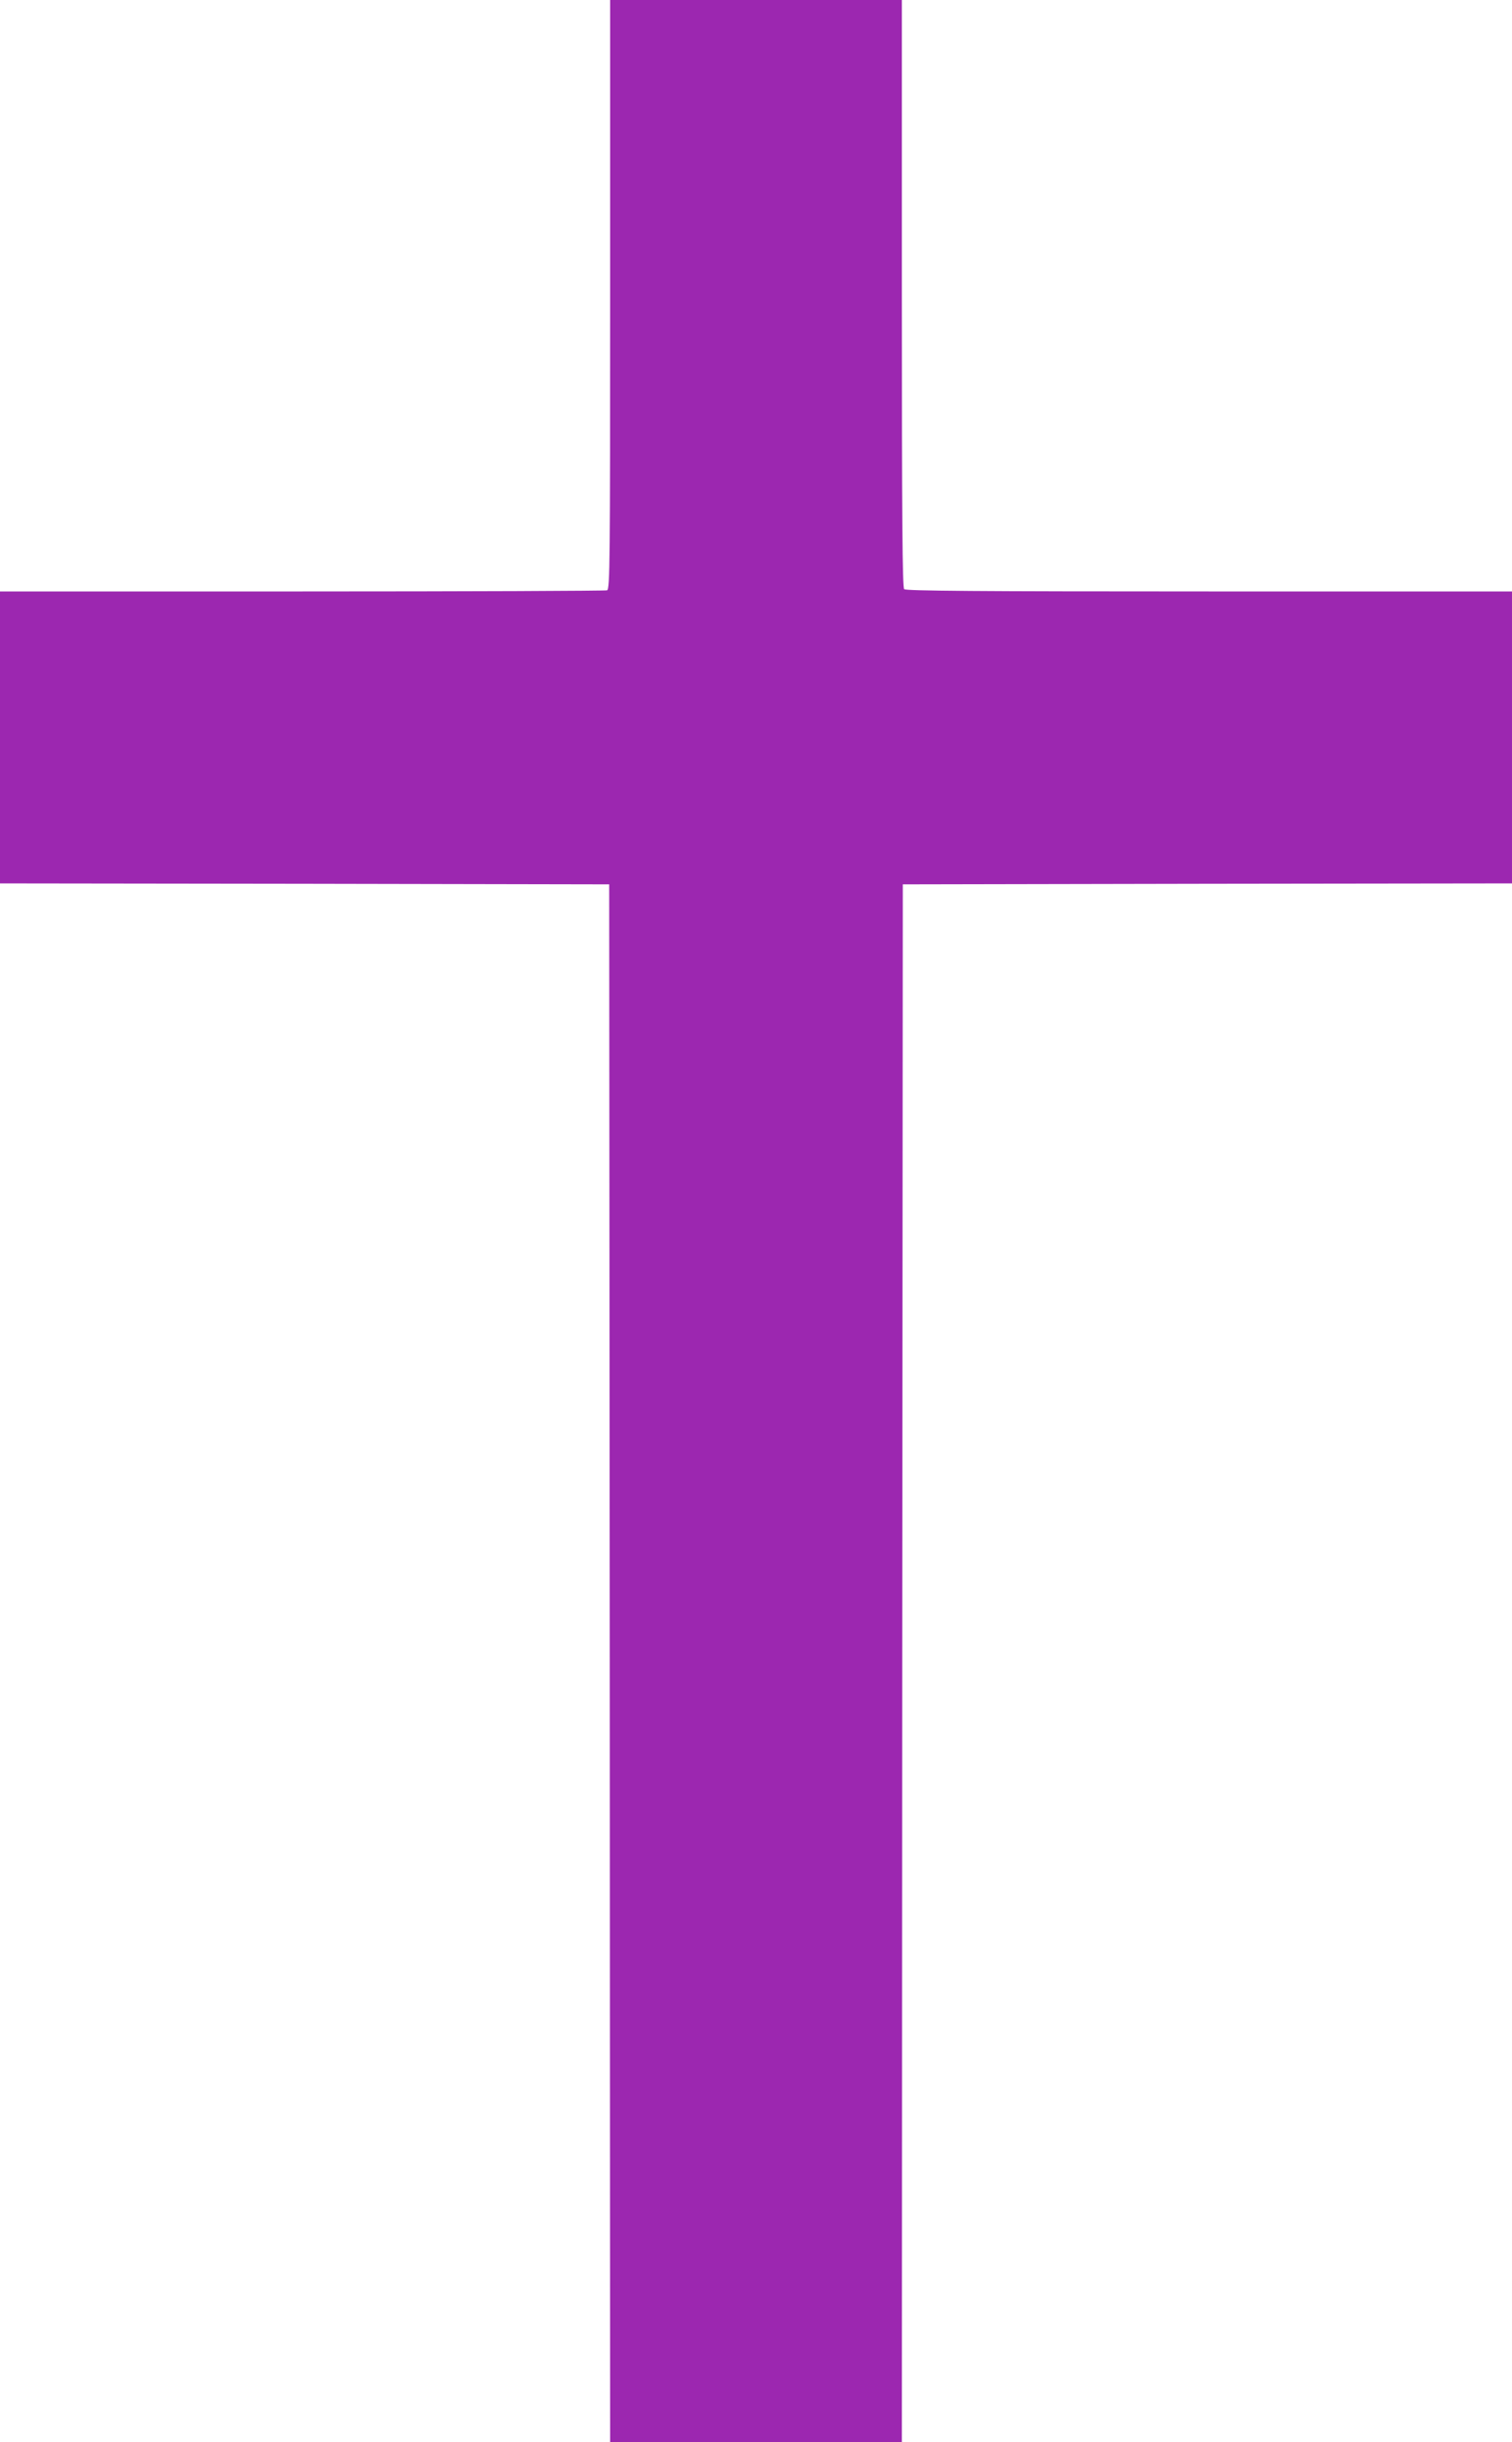
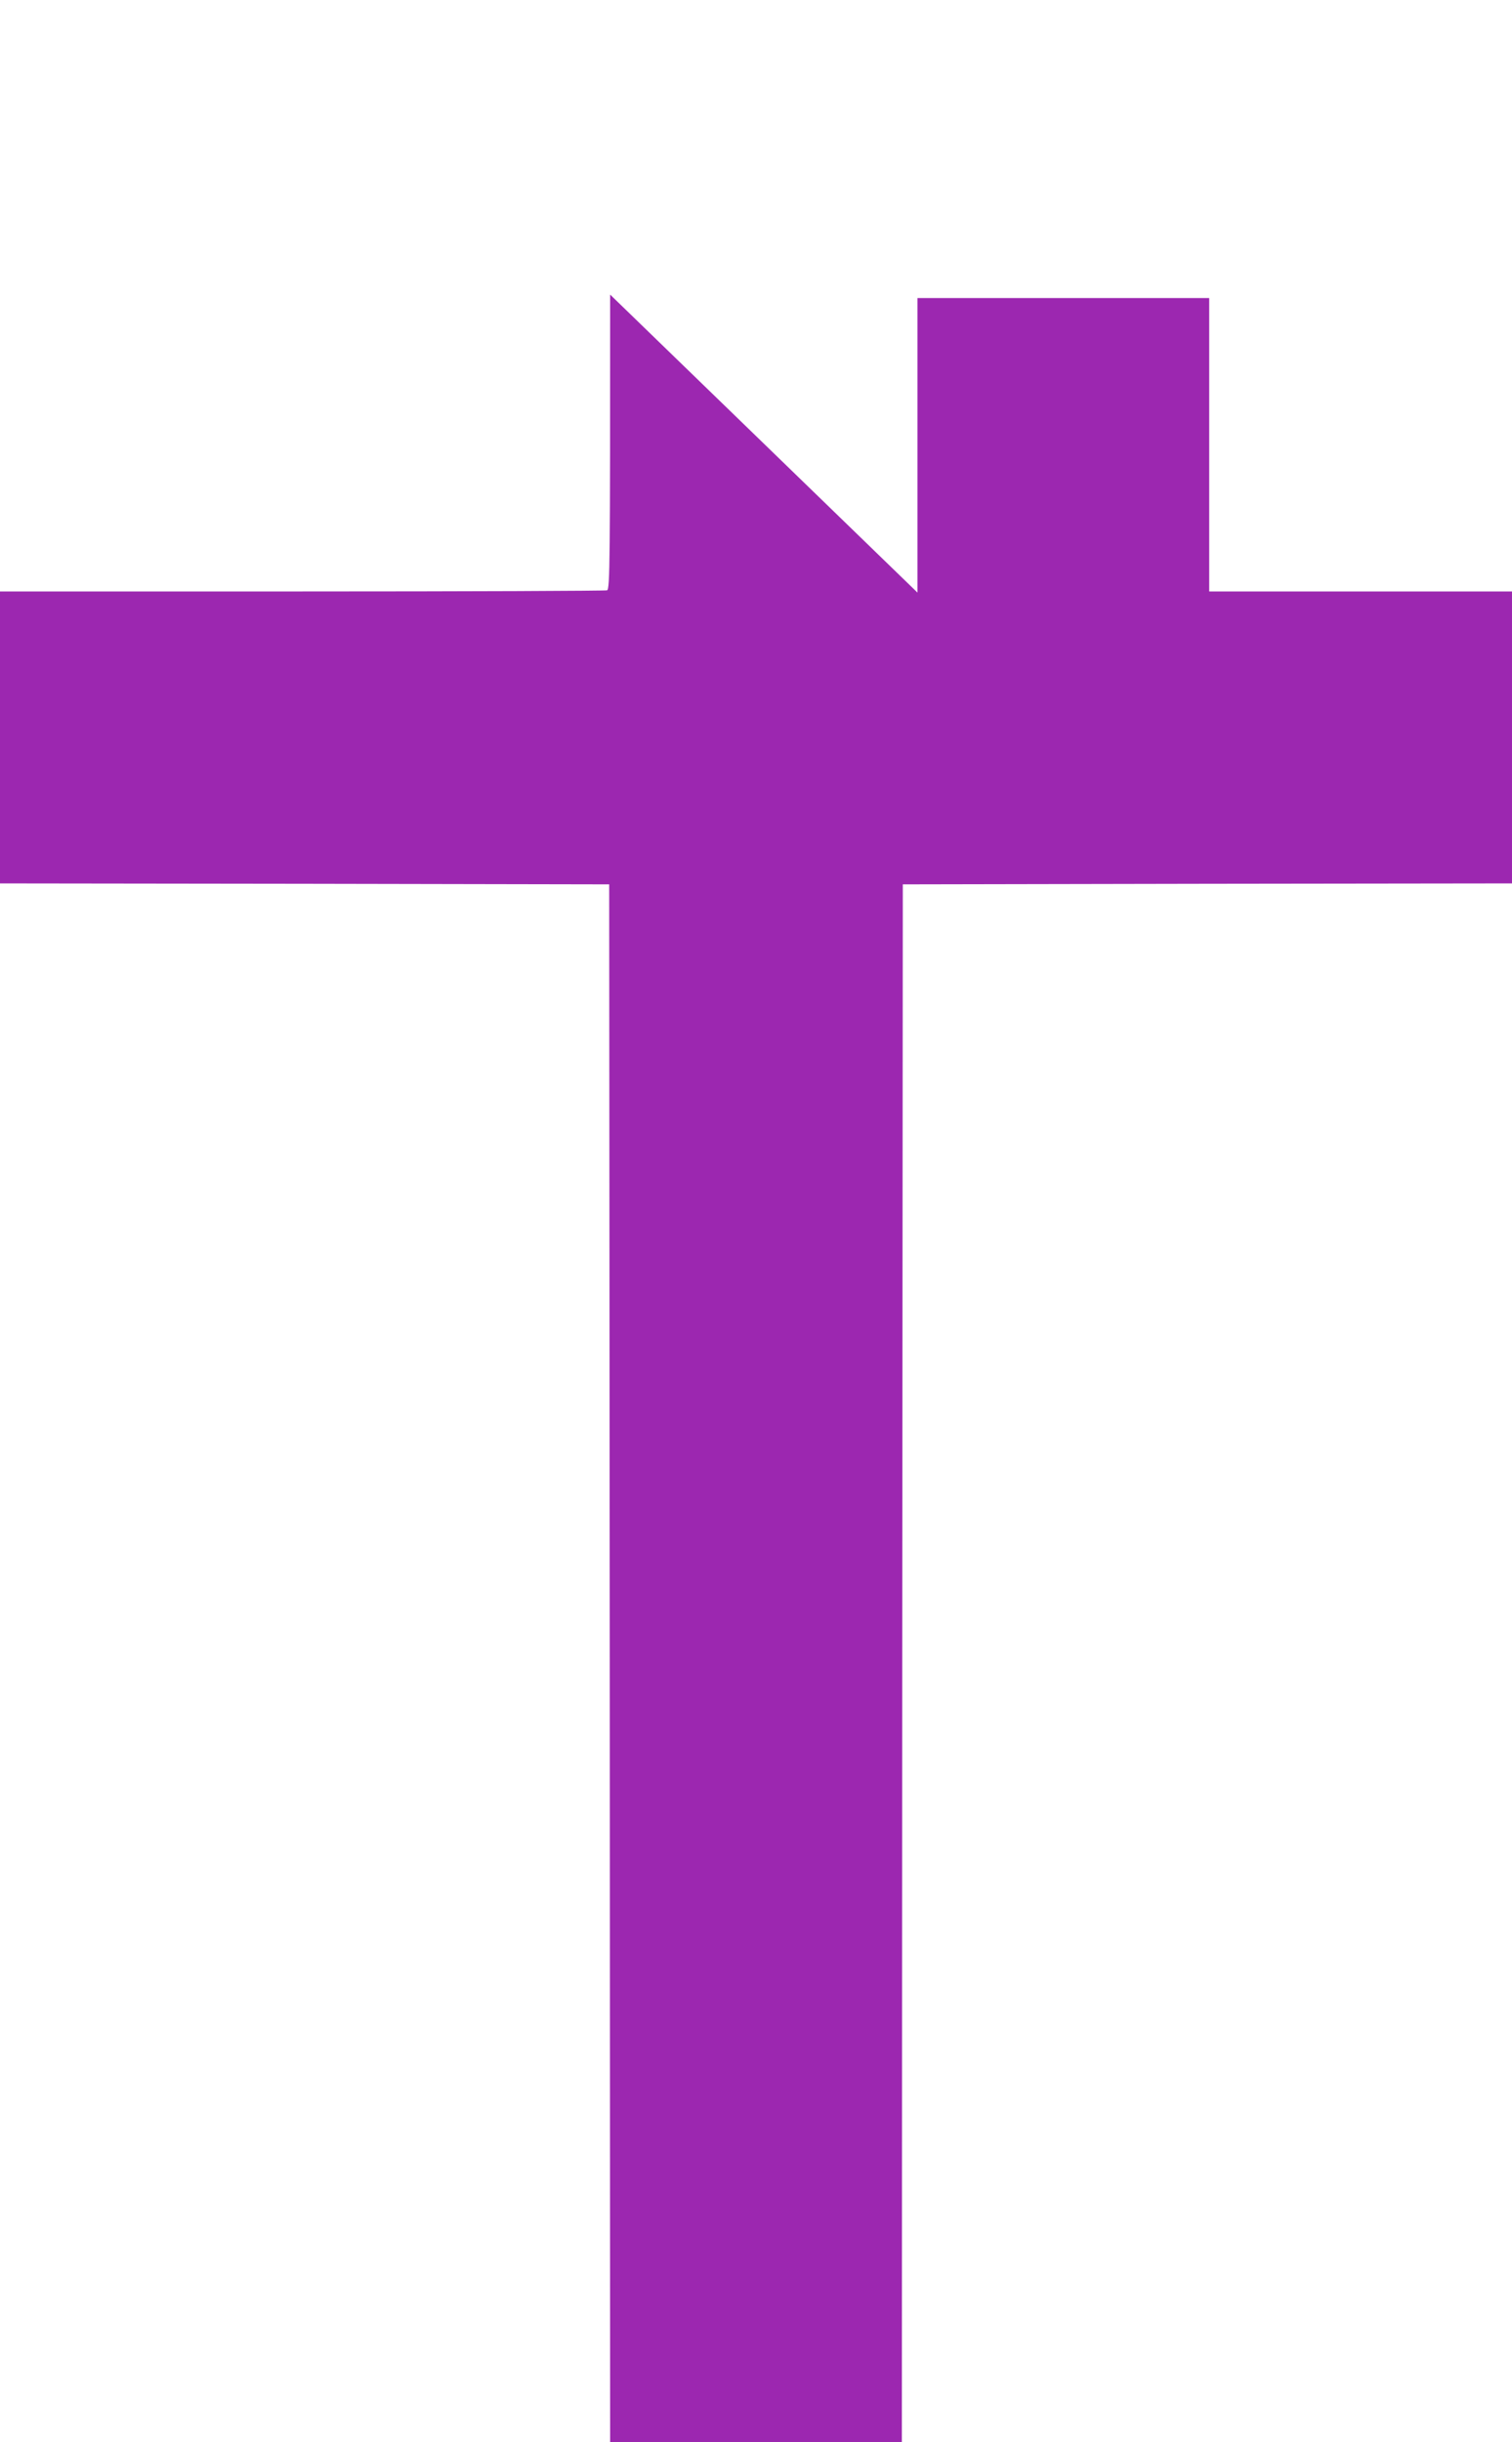
<svg xmlns="http://www.w3.org/2000/svg" version="1.0" width="793pt" height="1280pt" viewBox="0 0 793 1280" preserveAspectRatio="xMidYMid meet">
  <g transform="translate(0,1280) scale(0.1,-0.1)" fill="#9c27b0" stroke="none">
-     <path d="M3200 11256 c0 -1399 -1 -1544 -16 -1550 -9 -3 -729 -6 -1600 -6 l-1584 0 0 -765 0 -765 1598 -2 1597 -3 3 -4082 2 -4083 765 0 765 0 2 4082 3 4083 1598 3 1597 2 0 765 0 765 -1588 0 c-1222 0 -1591 3 -1600 12 -9 9 -12 367 -12 1550 l0 1538 -765 0 -765 0 0 -1544z" />
+     <path d="M3200 11256 c0 -1399 -1 -1544 -16 -1550 -9 -3 -729 -6 -1600 -6 l-1584 0 0 -765 0 -765 1598 -2 1597 -3 3 -4082 2 -4083 765 0 765 0 2 4082 3 4083 1598 3 1597 2 0 765 0 765 -1588 0 l0 1538 -765 0 -765 0 0 -1544z" />
  </g>
</svg>